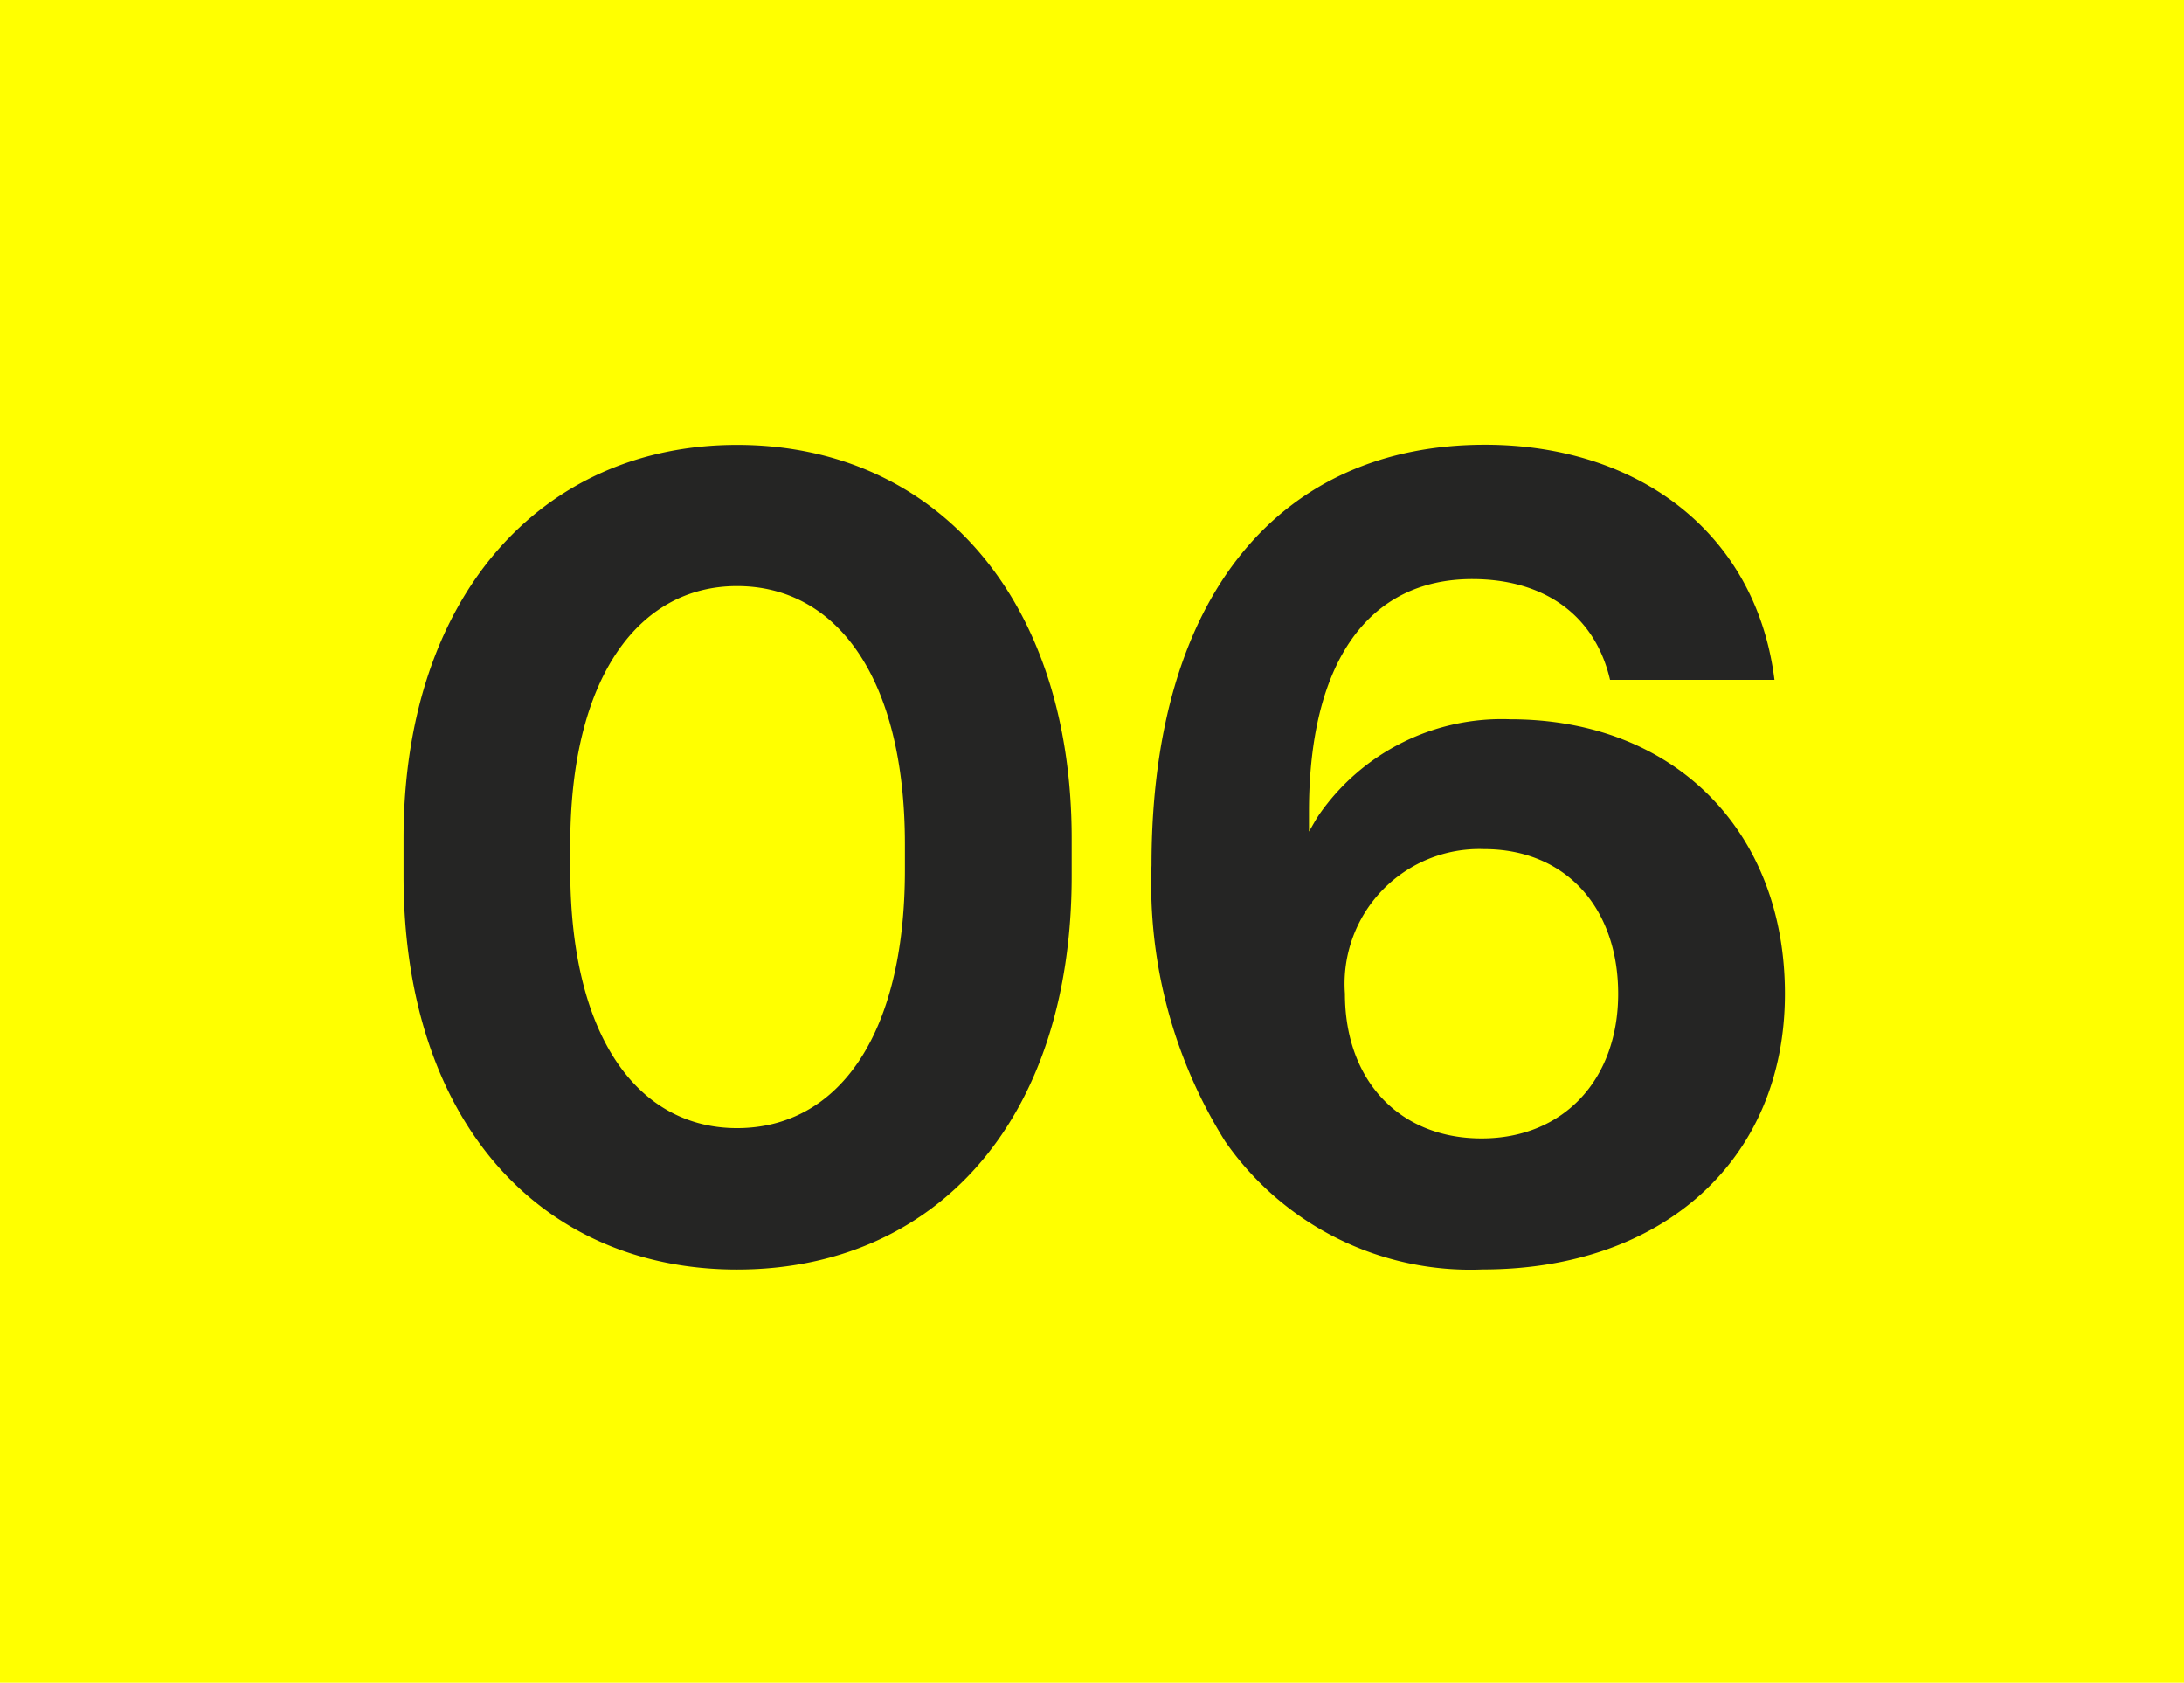
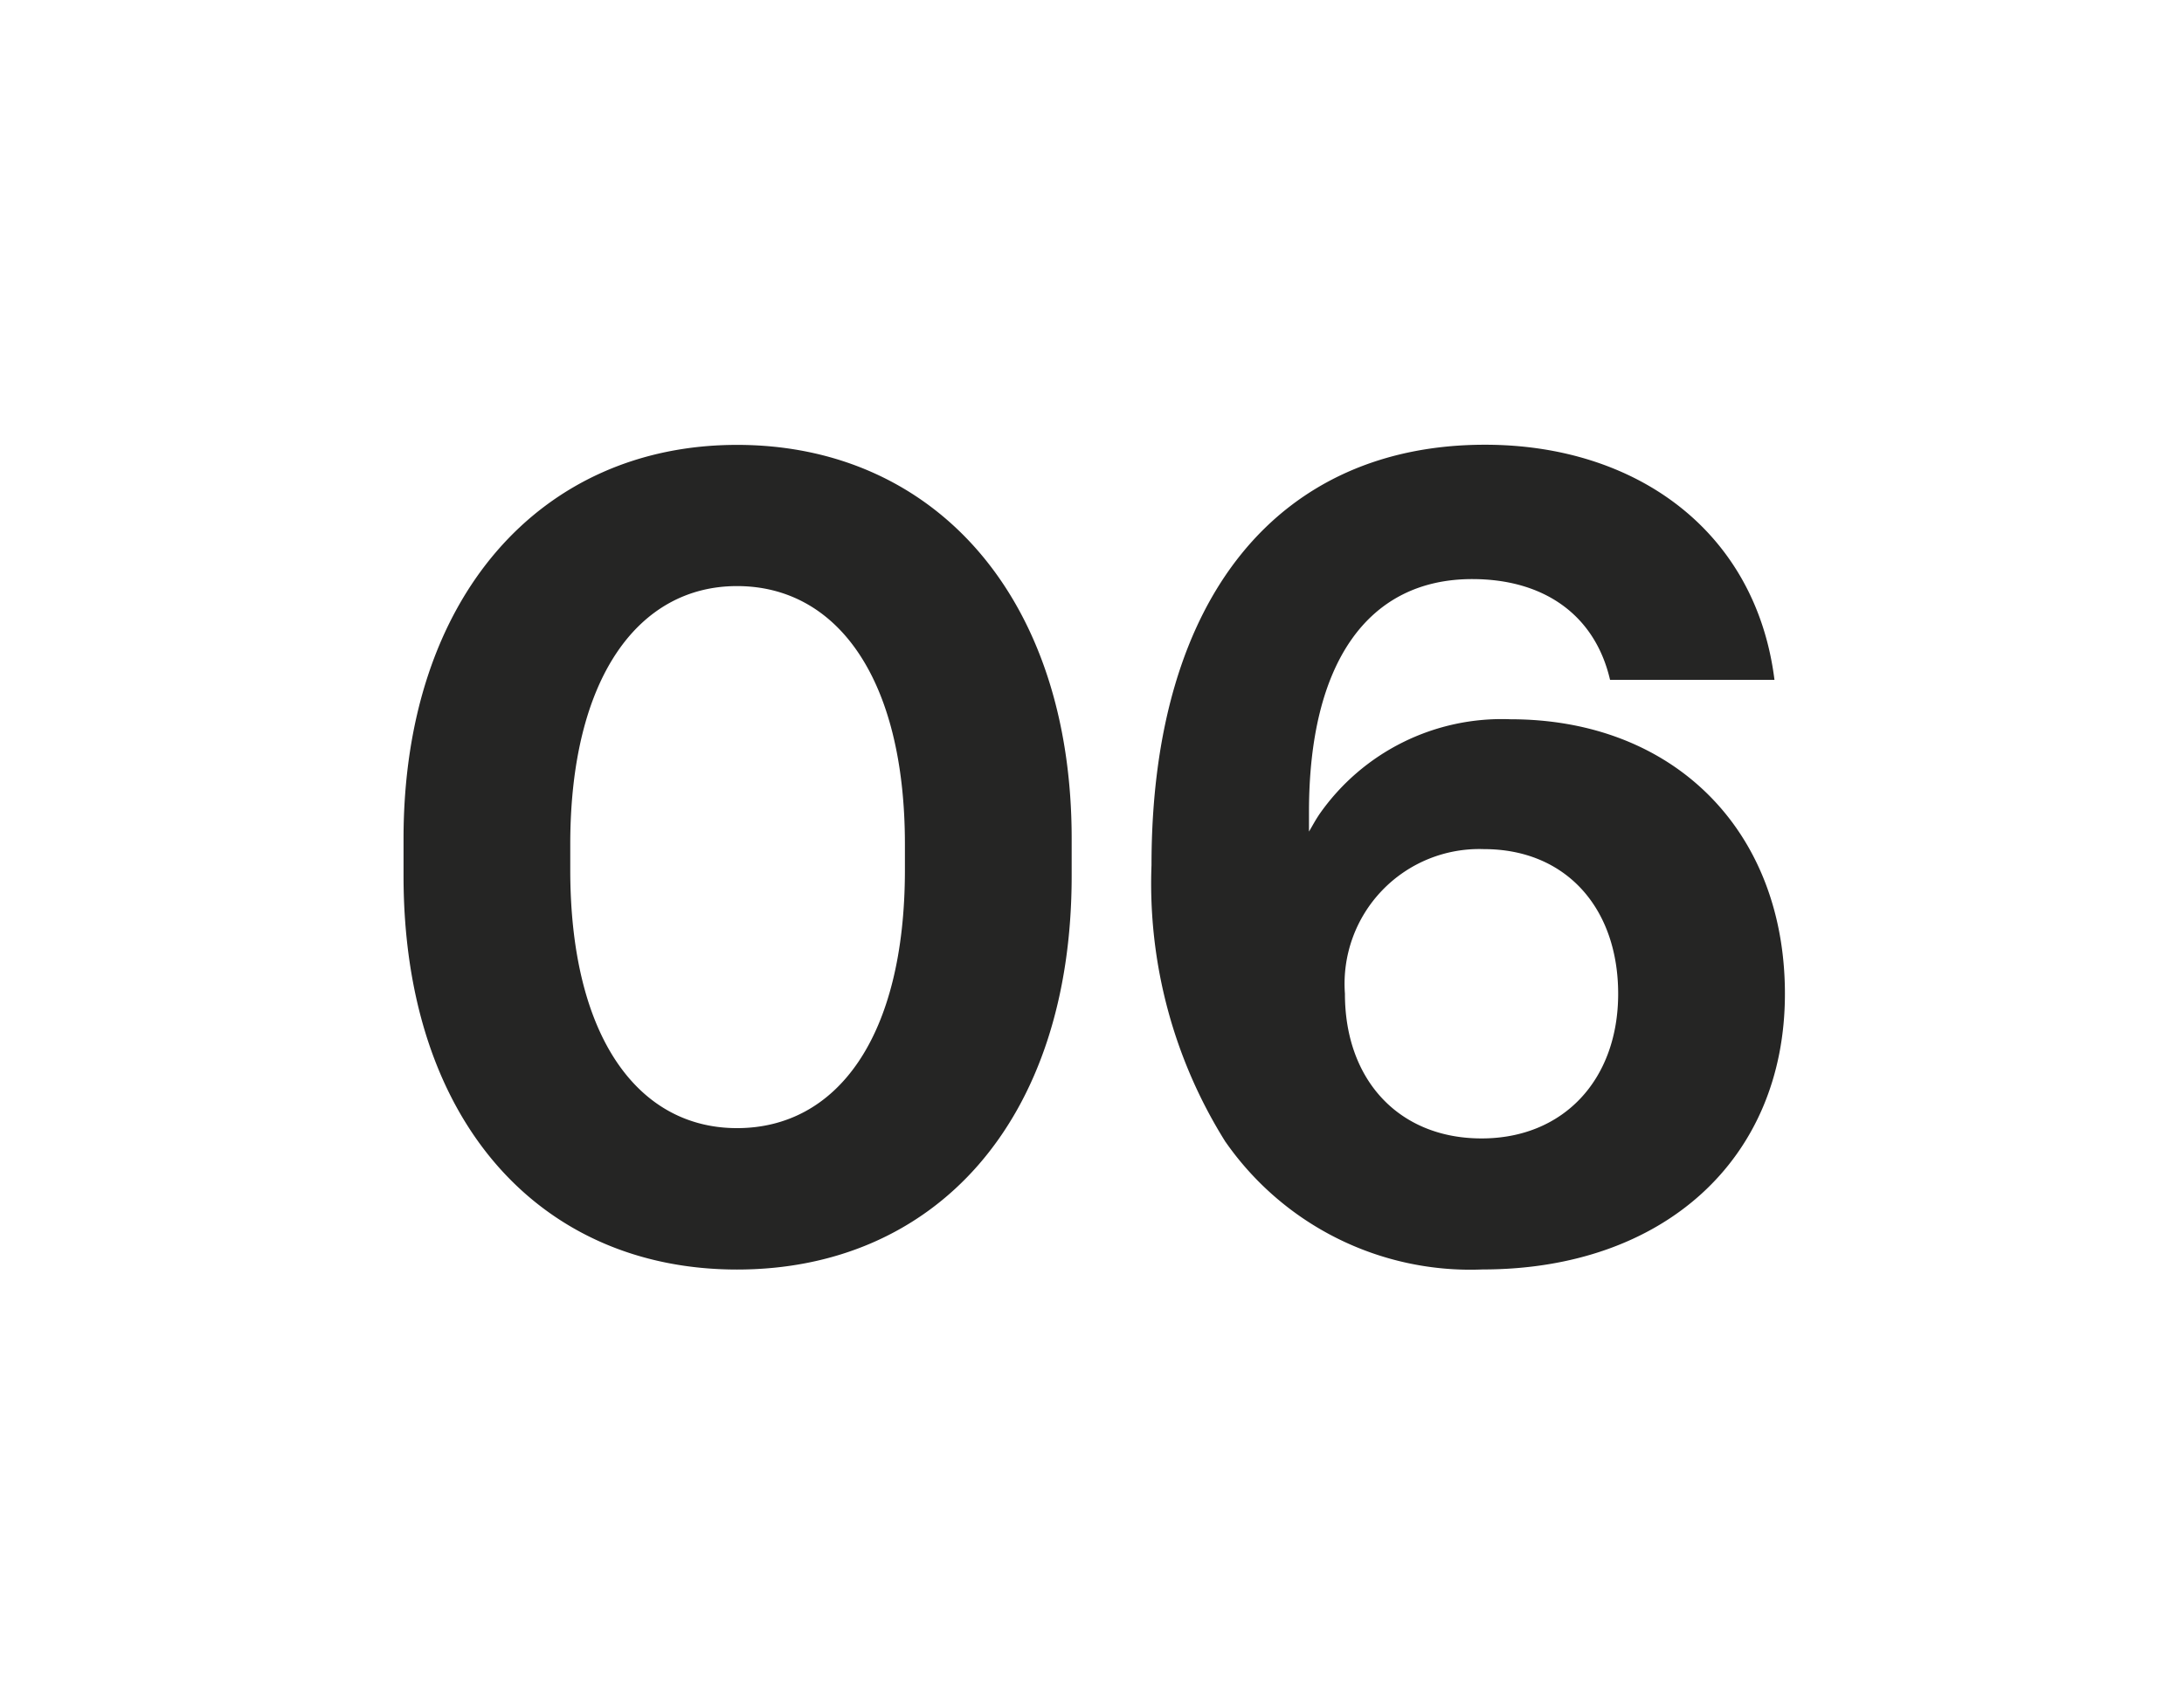
<svg xmlns="http://www.w3.org/2000/svg" width="74" height="57" viewBox="0 0 74 57">
  <g id="Gruppe_7351" data-name="Gruppe 7351" transform="translate(0.041 -0.25)">
-     <rect id="Rechteck_1023" data-name="Rechteck 1023" width="74" height="57" transform="translate(-0.041 0.25)" fill="#ff0" />
    <path id="Pfad_5651" data-name="Pfad 5651" d="M-12.474-.231c0,8.357,4.669,13.339,11.3,13.339,6.67,0,11.338-4.983,11.338-13.339V-1.487c0-8.2-4.669-13.339-11.338-13.339-6.63,0-11.3,5.139-11.3,13.339Zm16.988-.2c0,5.689-2.315,8.749-5.689,8.749-3.335,0-5.65-3.06-5.65-8.749v-.863c0-5.65,2.315-8.749,5.65-8.749,3.374,0,5.689,3.1,5.689,8.749Zm10.867,9.22a10.111,10.111,0,0,0,8.71,4.316c6.12,0,10.24-3.727,10.24-9.337,0-5.532-3.766-9.3-9.3-9.3a7.536,7.536,0,0,0-6.473,3.217c-.157.235-.235.392-.353.588v-.667c0-5.061,2-7.886,5.532-7.886,2.432,0,4.159,1.216,4.669,3.413h5.571c-.628-5.022-4.669-7.964-9.808-7.964-6.9,0-11.3,5.061-11.3,14.241A16.461,16.461,0,0,0,15.381,8.792Zm13.3-5.022c0,2.9-1.844,4.9-4.629,4.9s-4.629-1.962-4.629-4.9a4.564,4.564,0,0,1,4.708-4.9C26.916-1.134,28.681.867,28.681,3.77Z" transform="translate(26.106 30.146)" fill="#252524" />
  </g>
</svg>